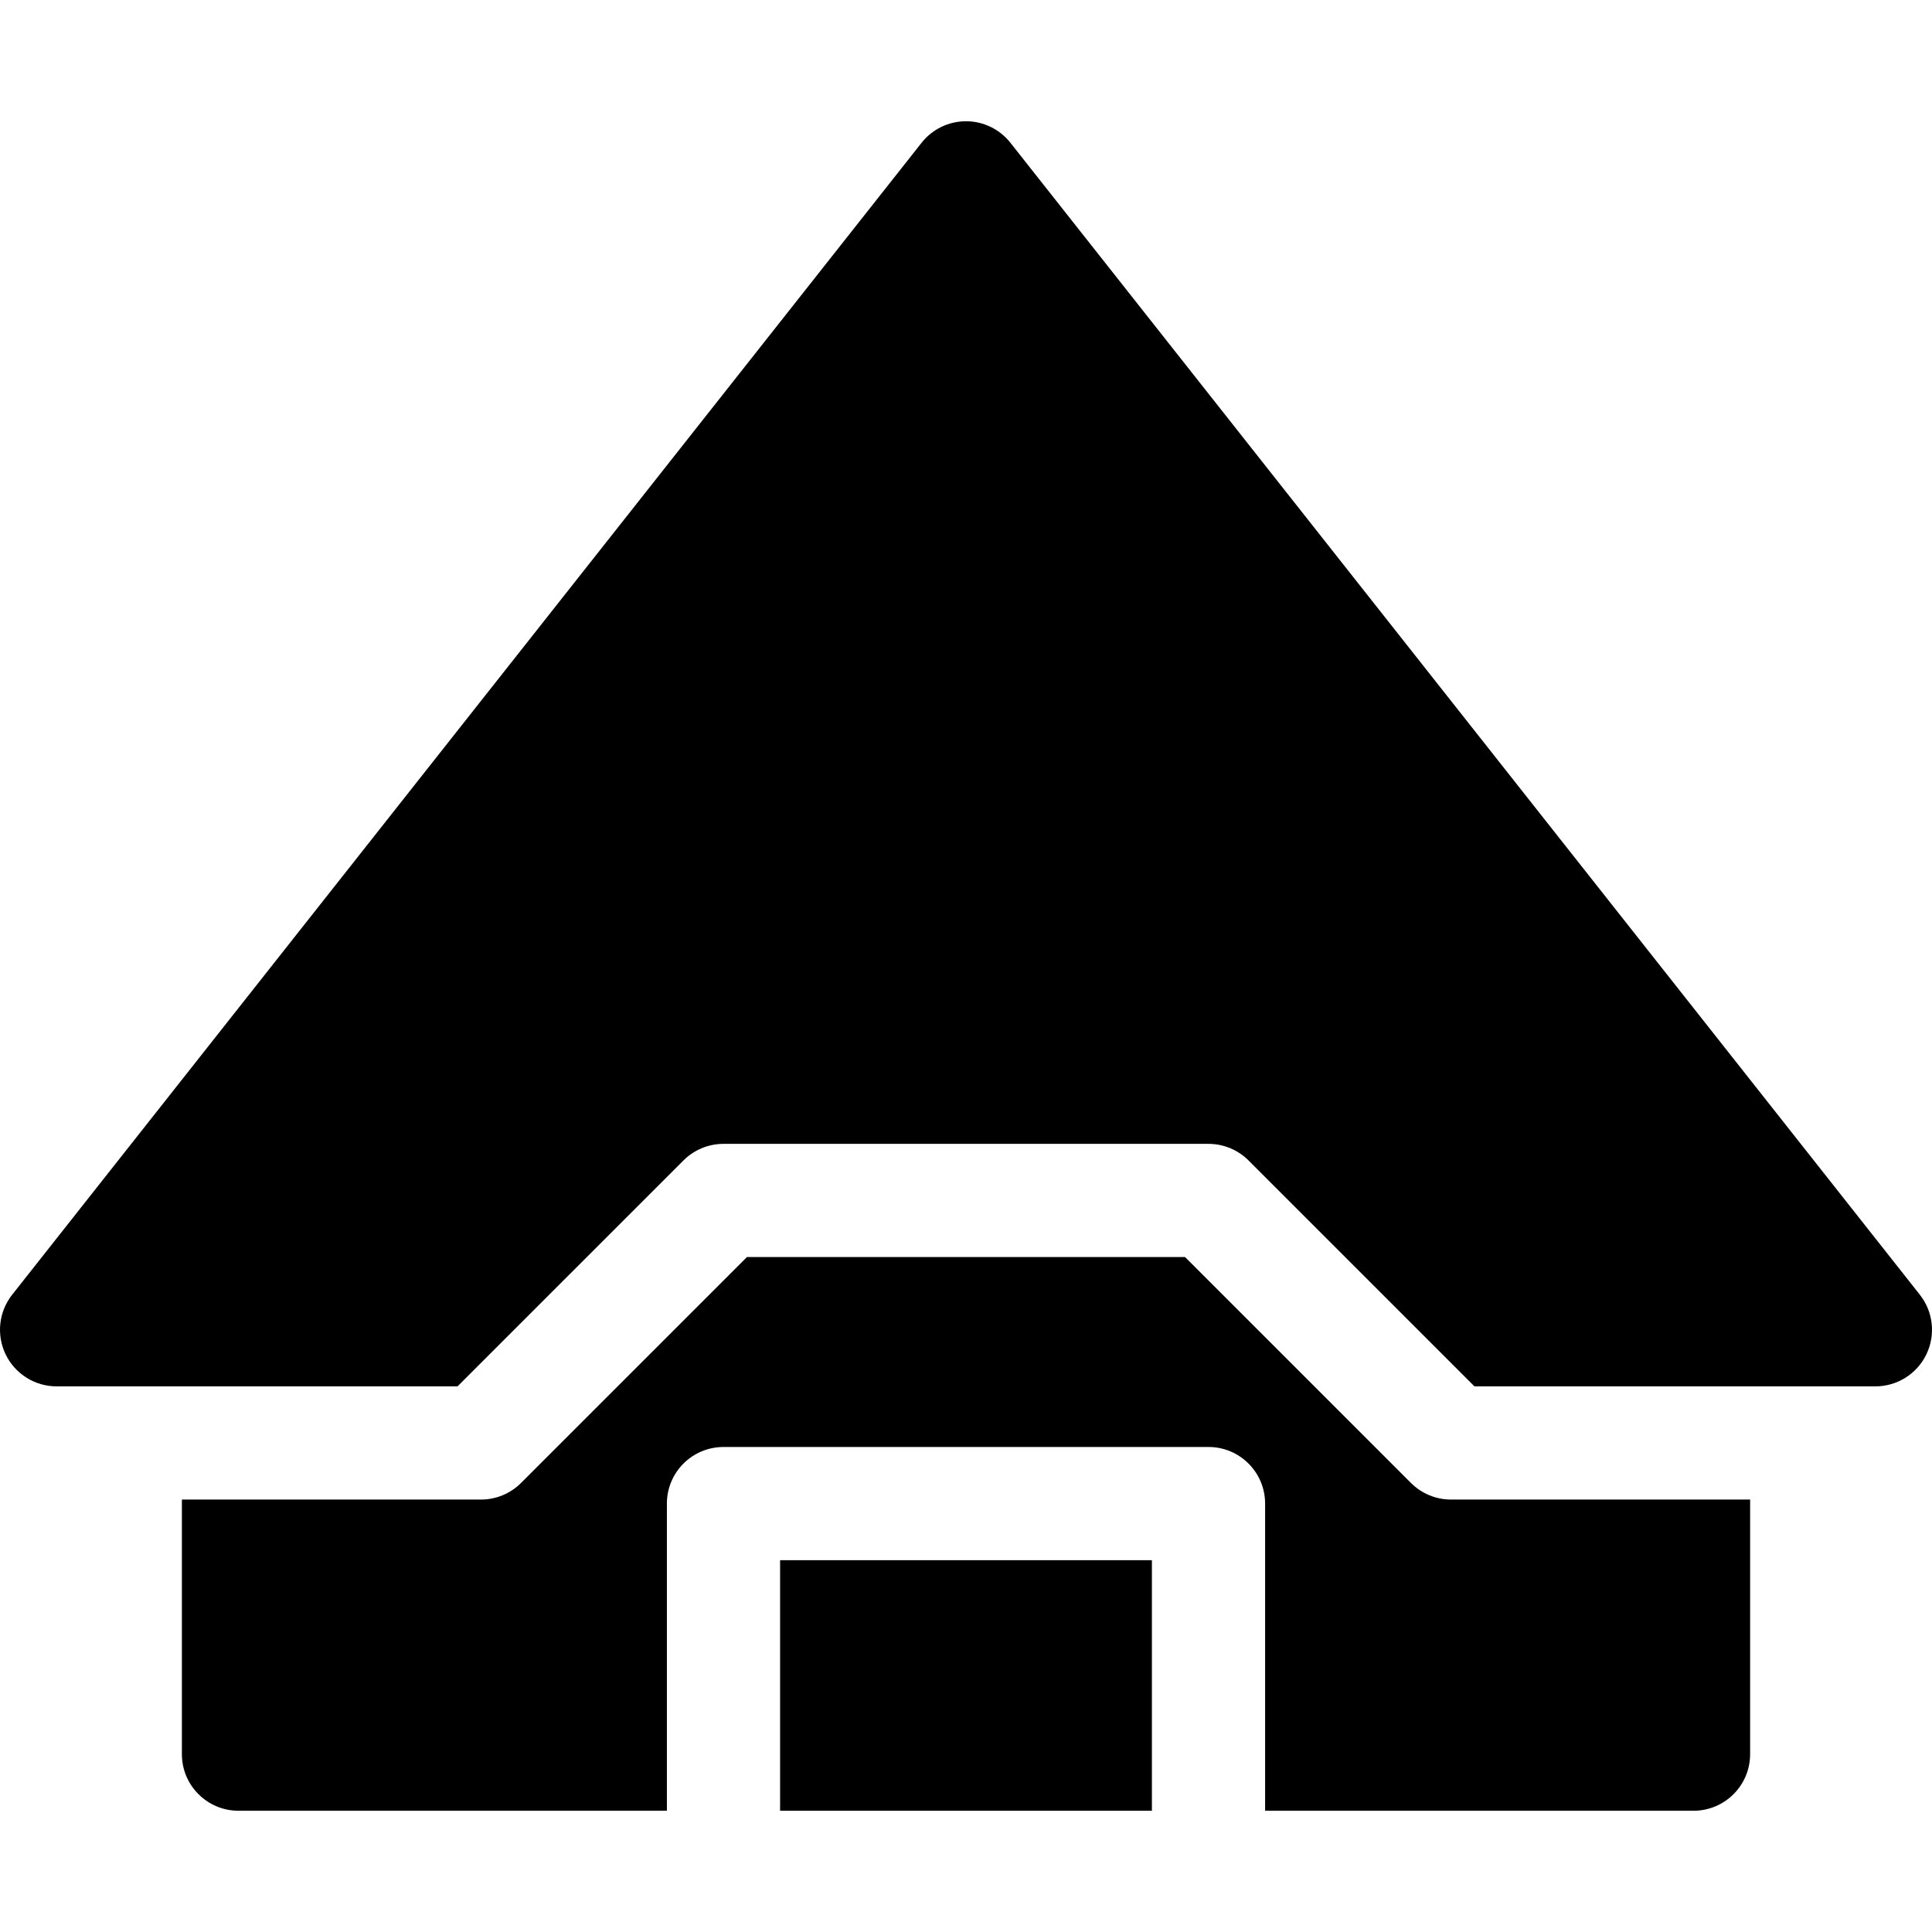
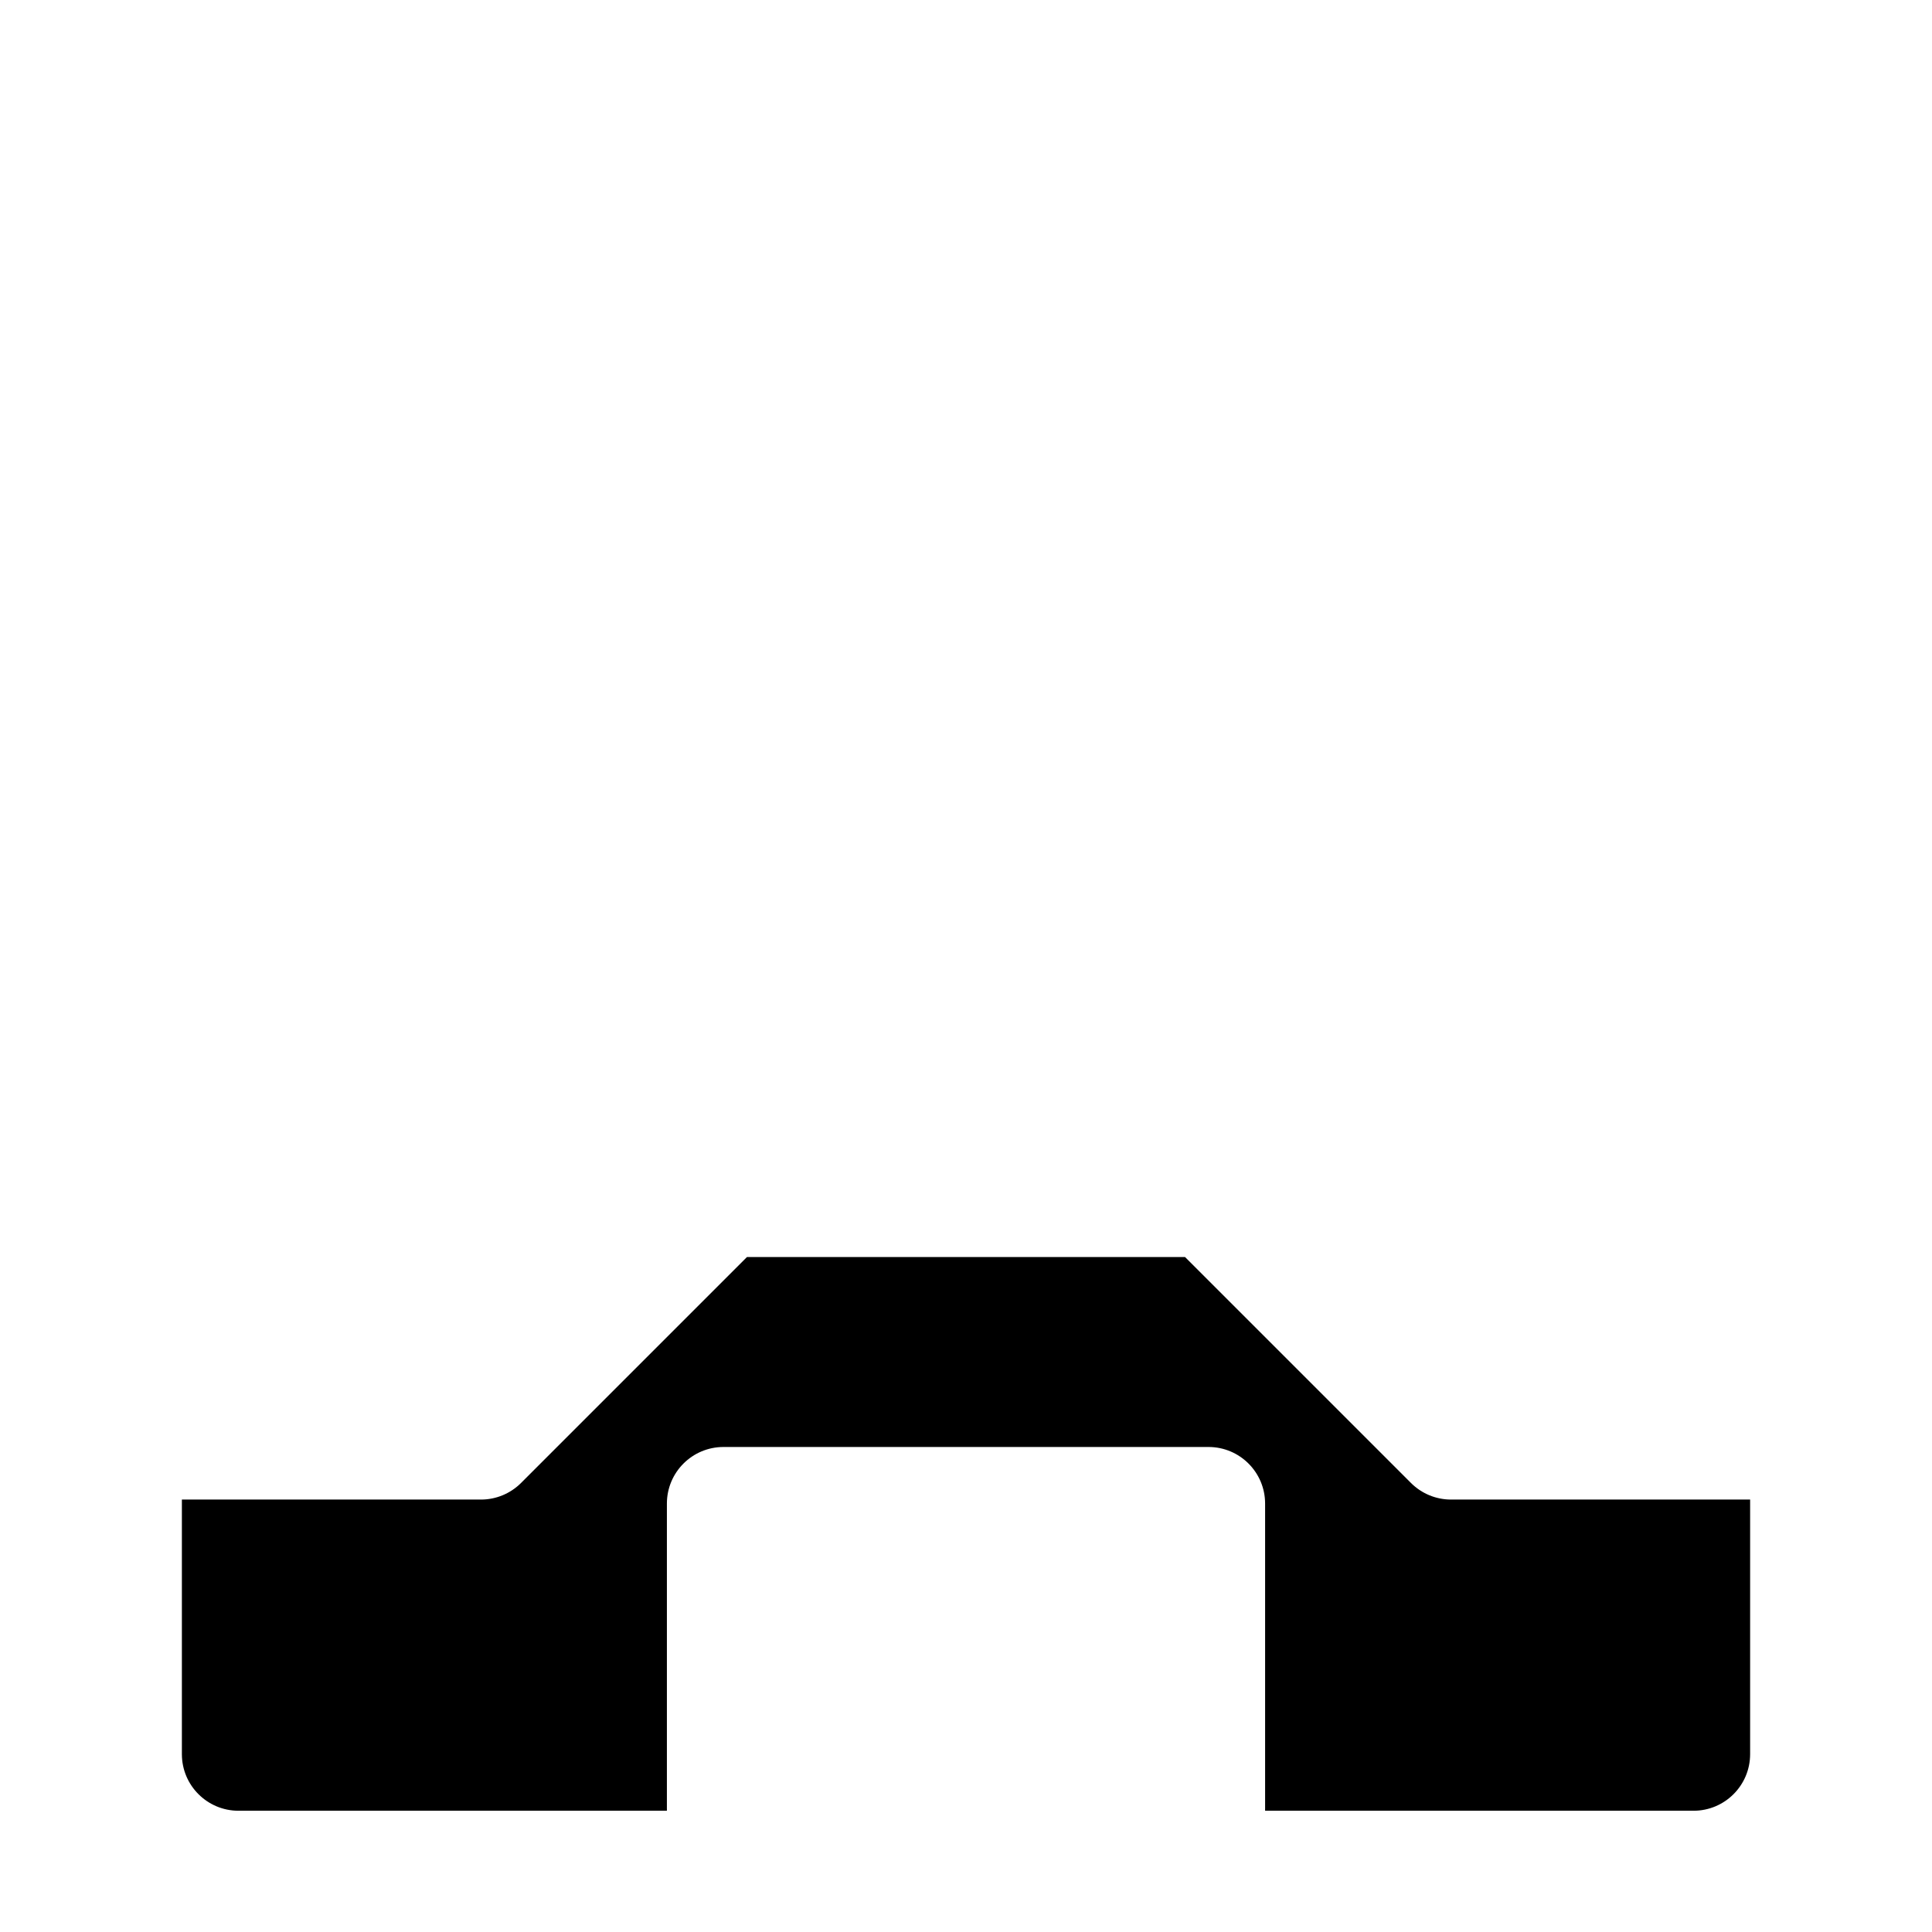
<svg xmlns="http://www.w3.org/2000/svg" id="Layer_1" height="512" viewBox="0 0 512 512" width="512">
  <g>
-     <path d="m508.773 343.105-241-305.267c-2.845-3.603-7.183-5.705-11.773-5.705-4.591 0-8.929 2.102-11.773 5.705l-241 305.267c-3.562 4.512-4.232 10.663-1.725 15.836 2.506 5.173 7.75 8.459 13.498 8.459h106.253l59.874-59.873c2.813-2.813 6.628-4.394 10.606-4.394h128.533c3.978 0 7.793 1.581 10.606 4.394l59.874 59.873h106.254c5.749 0 10.992-3.286 13.499-8.458 2.506-5.174 1.836-11.325-1.726-15.837z" />
-     <path d="m206.733 413.467h98.533v66.4h-98.533z" />
+     <path d="m206.733 413.467h98.533h-98.533z" />
    <path d="m373.927 393.006-59.874-59.873h-116.106l-59.874 59.873c-2.813 2.813-6.628 4.394-10.606 4.394h-79.267v67.467c0 8.284 6.716 15 15 15h113.533v-81.4c0-8.284 6.716-15 15-15h128.533c8.284 0 15 6.716 15 15v81.4h113.534c8.284 0 15-6.716 15-15v-67.467h-79.267c-3.978 0-7.793-1.58-10.606-4.394z" />
  </g>
</svg>